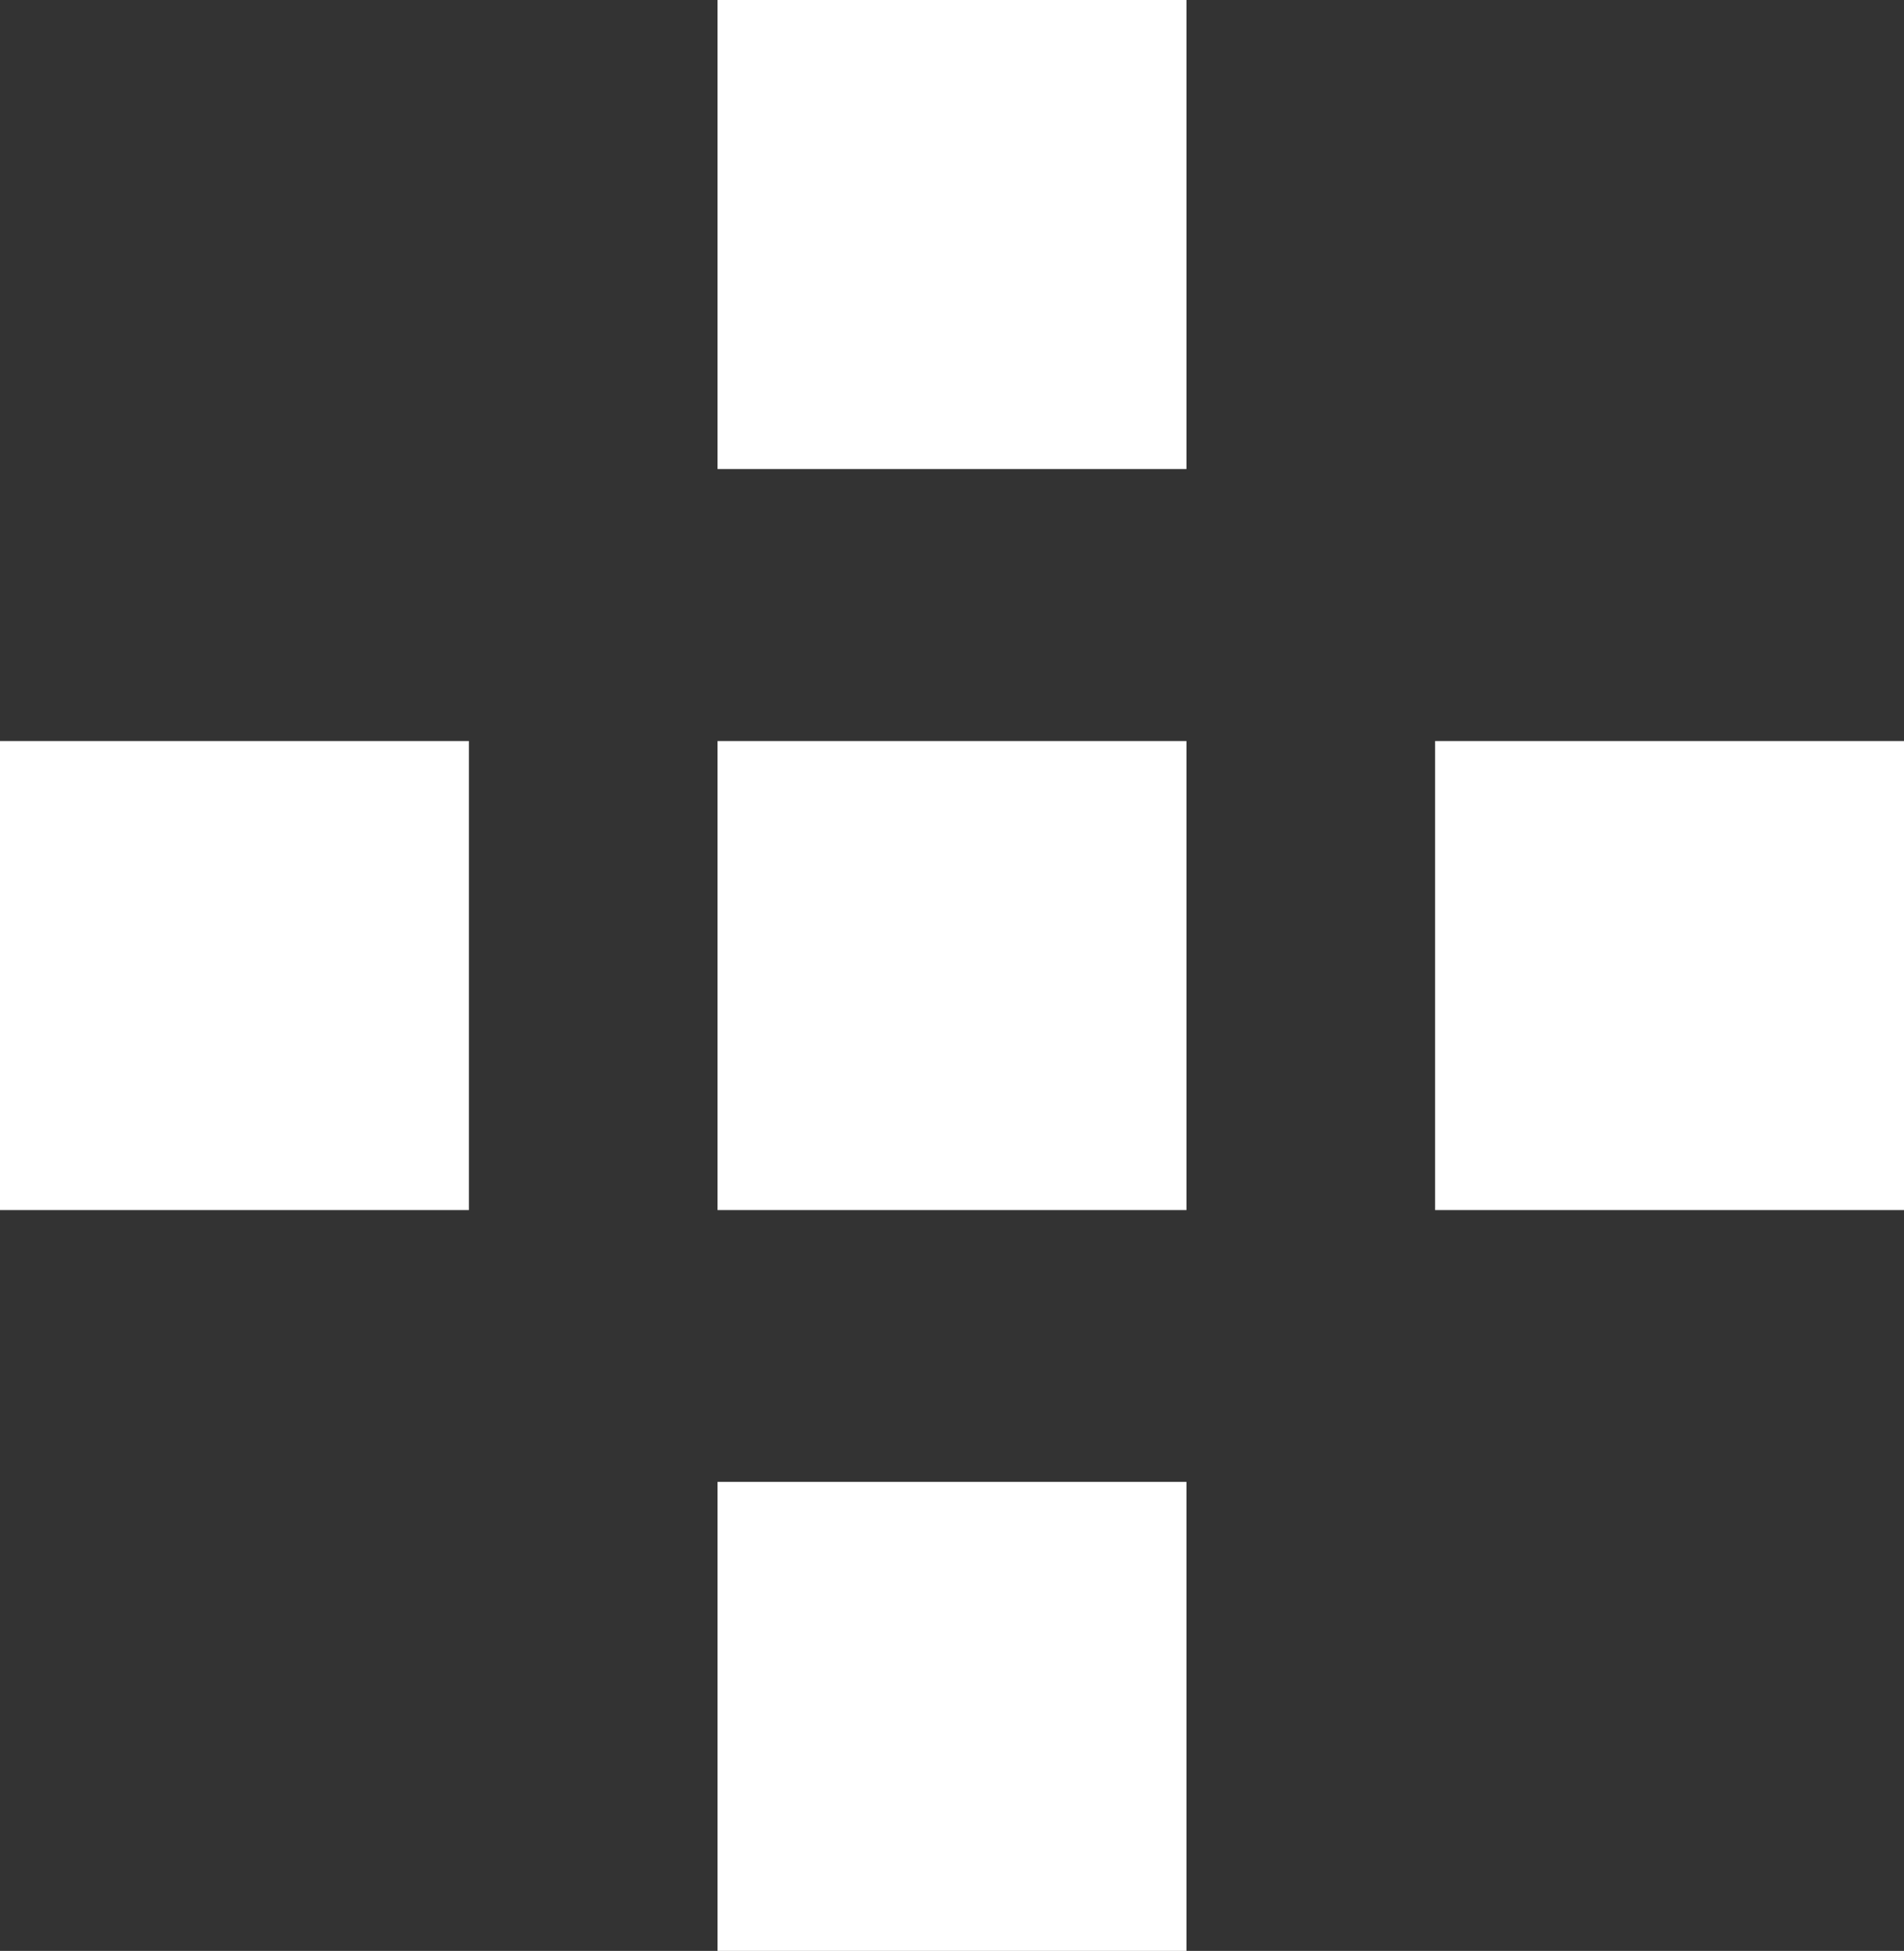
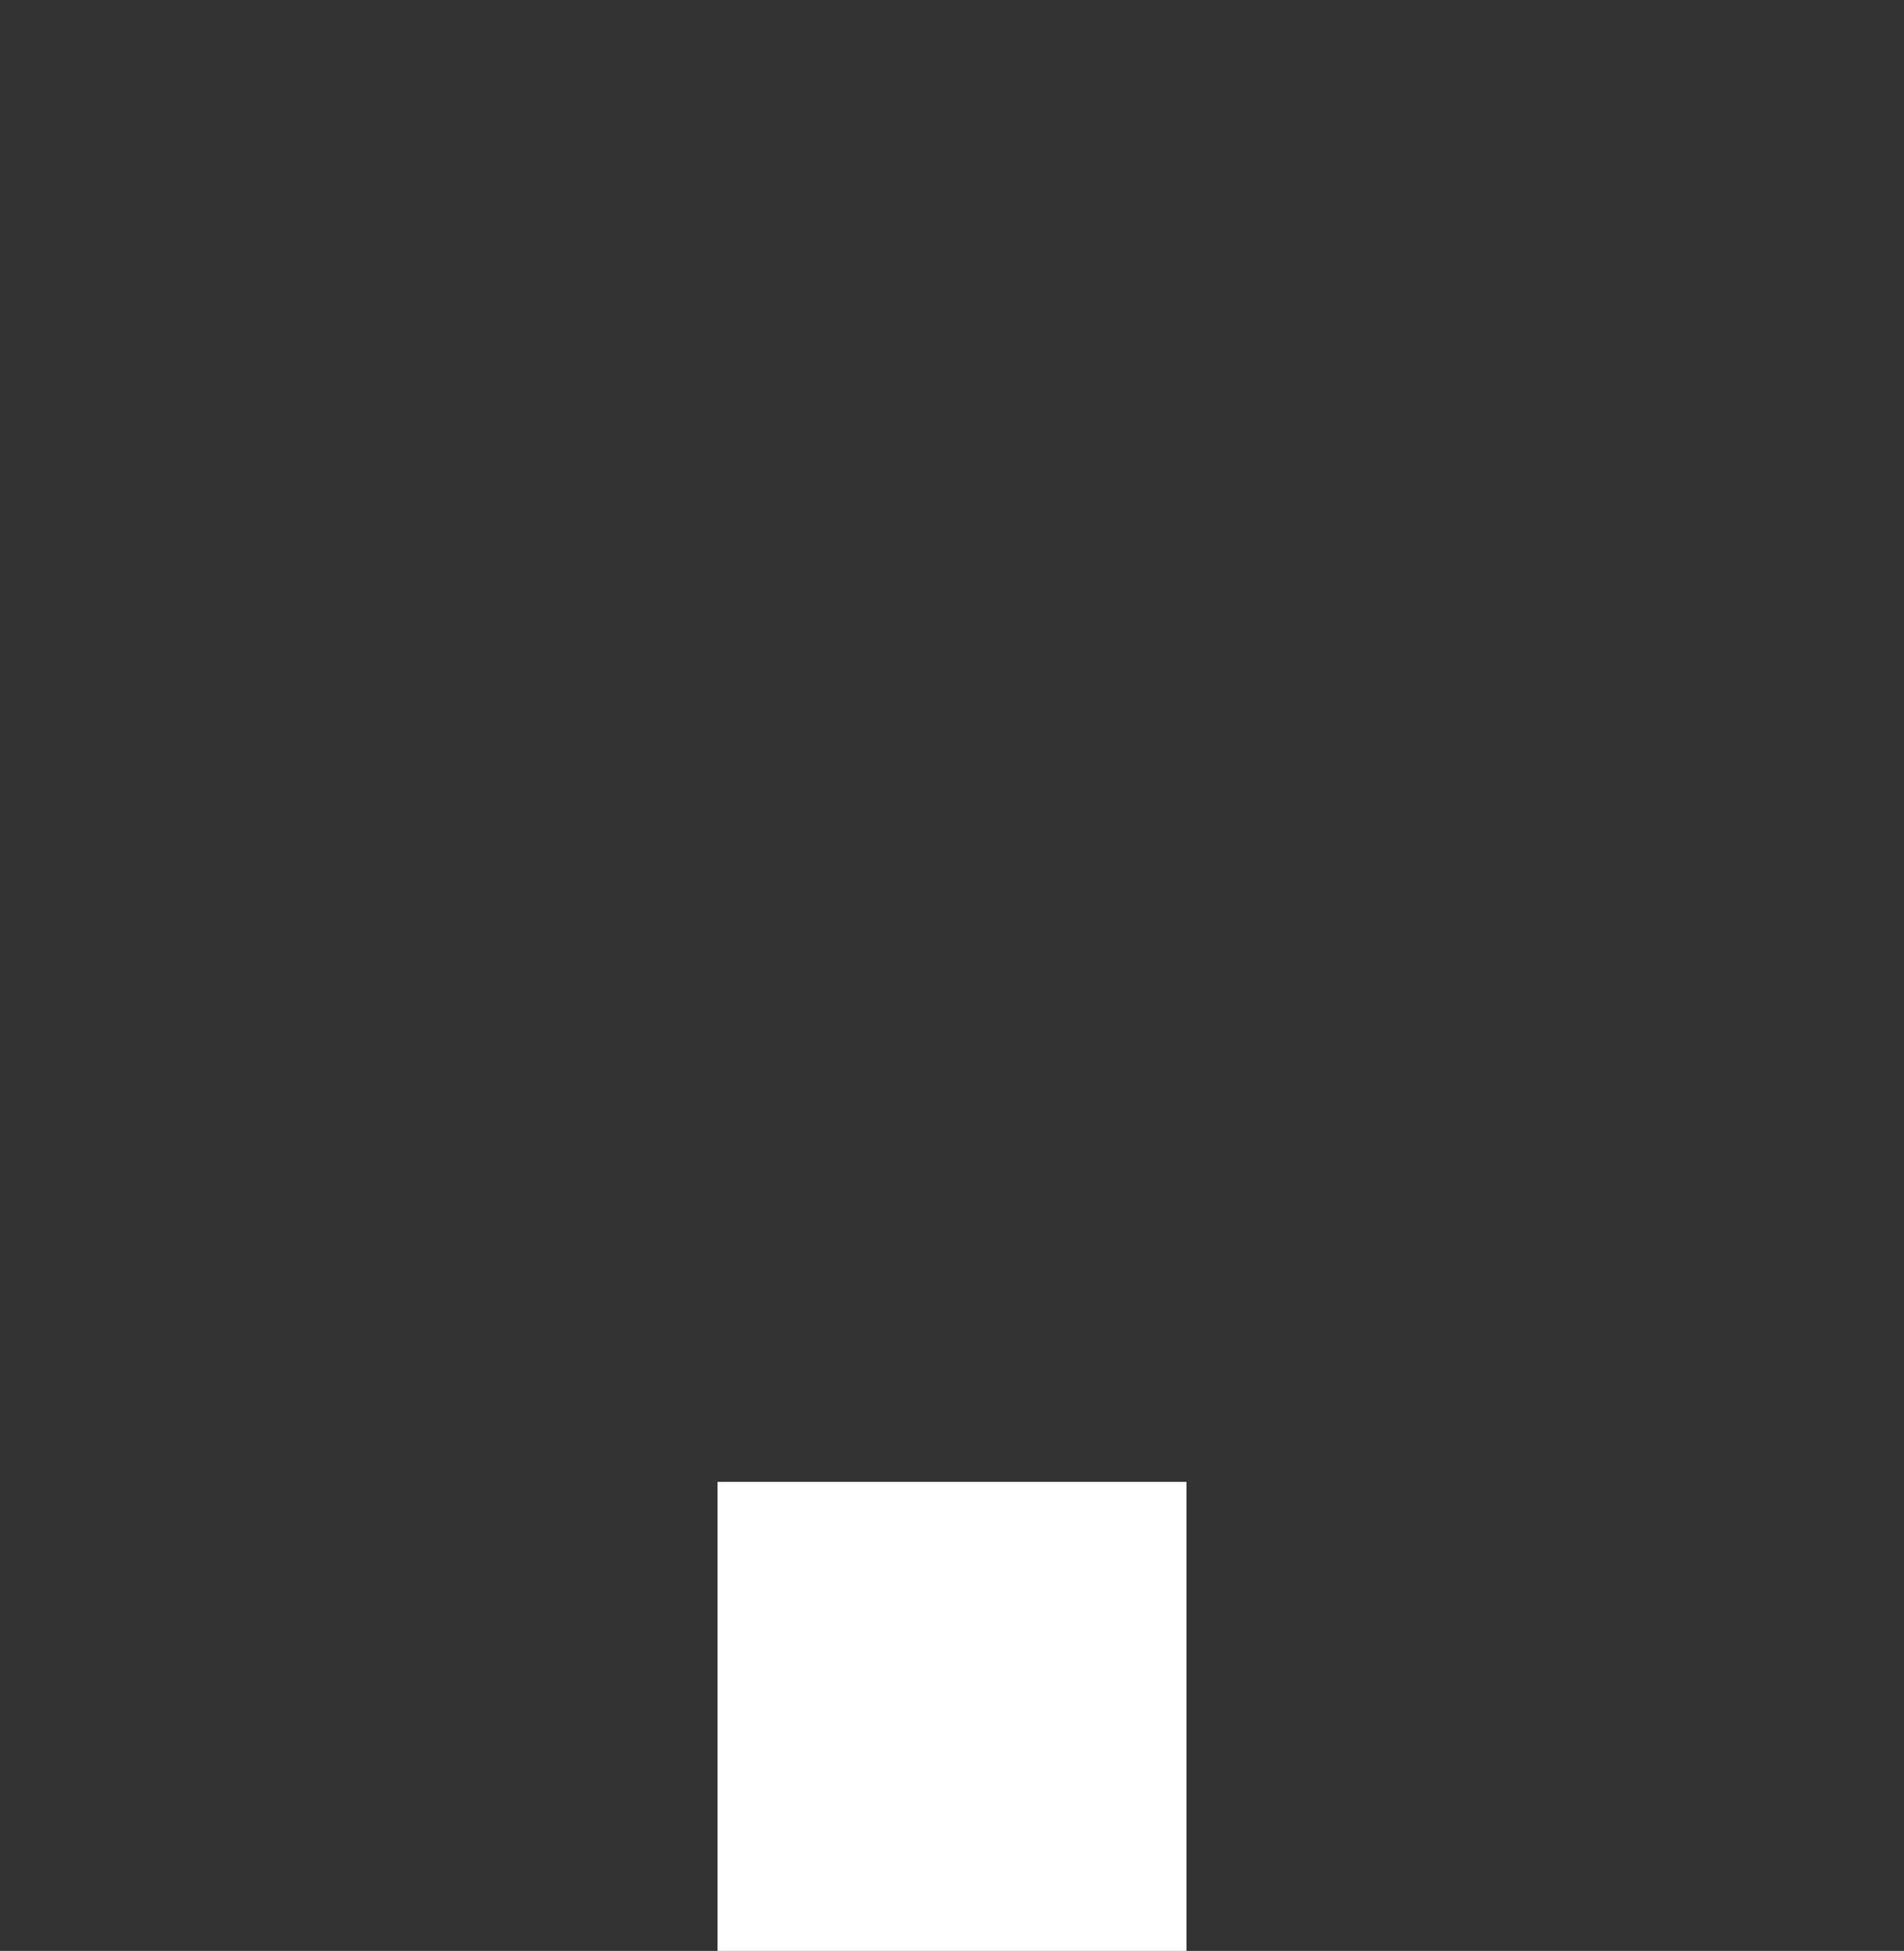
<svg xmlns="http://www.w3.org/2000/svg" width="10.468" height="10.723" viewBox="0 0 10.468 10.723">
  <rect x="0" y="0" width="10.468" height="10.723" fill="#333333" stroke="none" />
  <g transform="translate(0)">
    <g transform="translate(-603.418 -209.227)">
-       <rect width="2.578" height="2.578" transform="translate(607.363 213.3)" fill="#fff" />
-       <rect width="2.578" height="2.578" transform="translate(607.363 209.227)" fill="#fff" />
      <rect width="2.578" height="2.578" transform="translate(607.363 217.372)" fill="#fff" />
-       <rect width="2.578" height="2.578" transform="translate(603.418 213.3)" fill="#fff" />
-       <rect width="2.578" height="2.578" transform="translate(611.308 213.3)" fill="#fff" />
    </g>
  </g>
</svg>